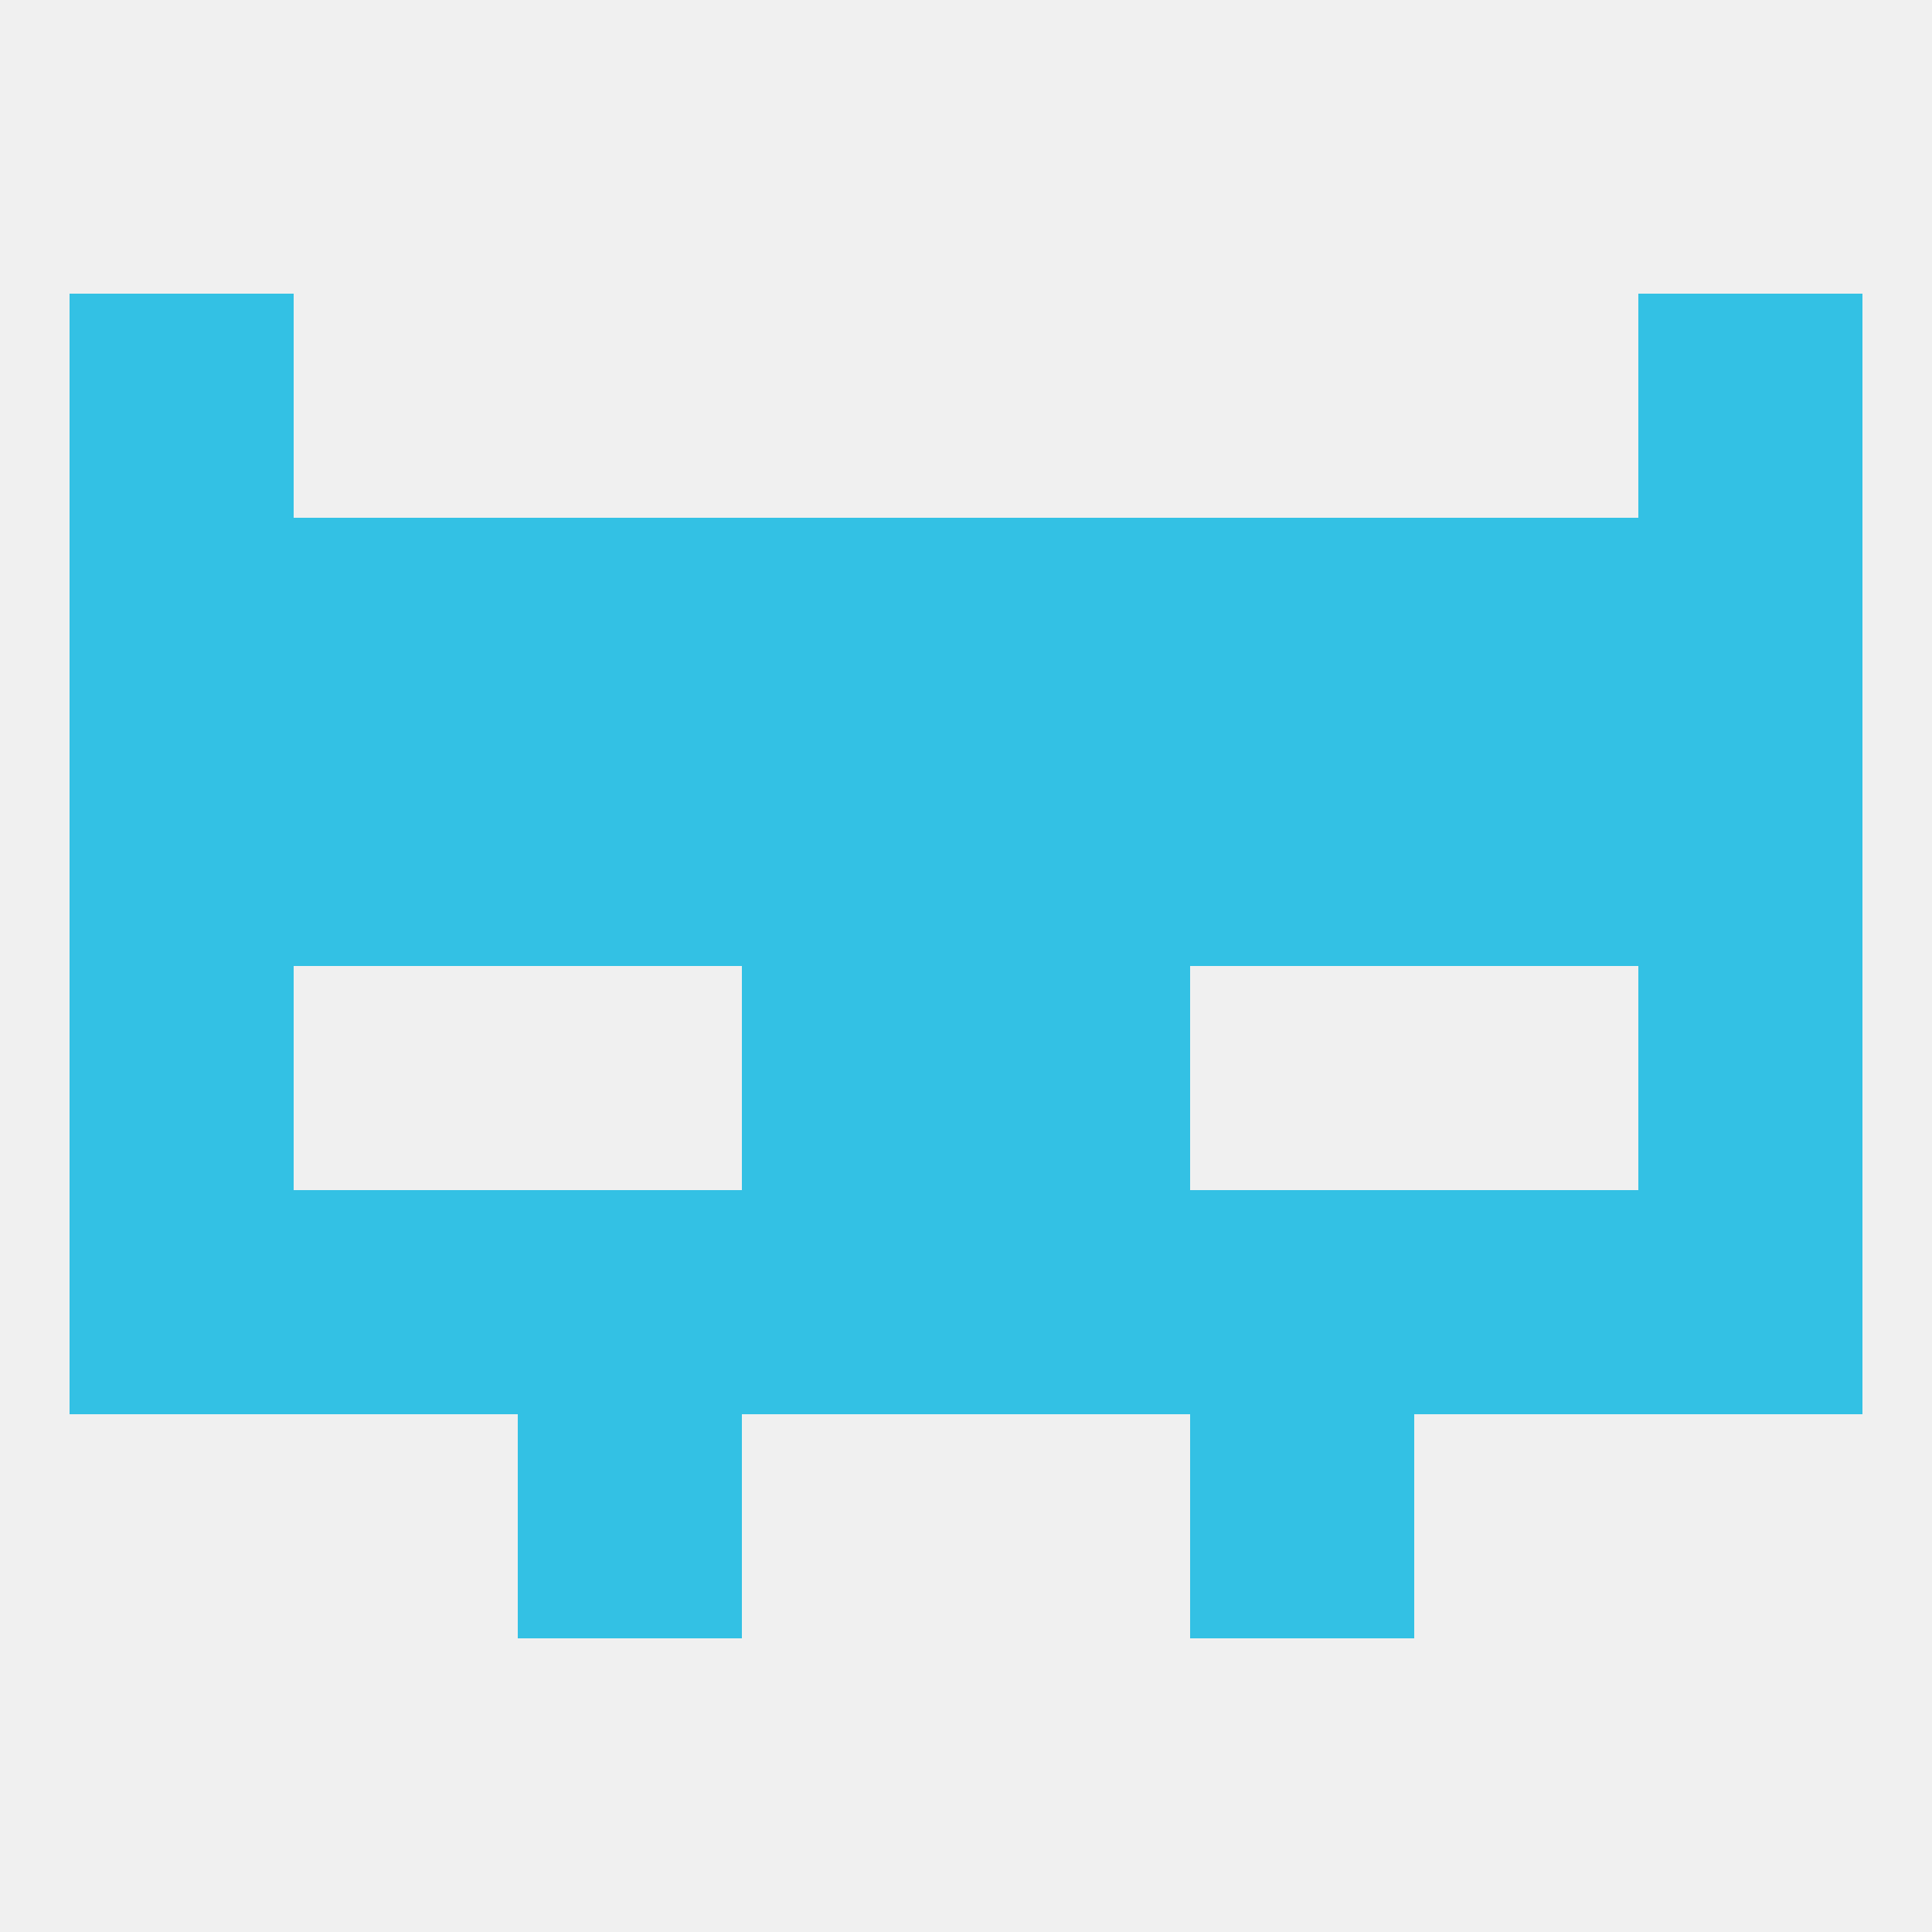
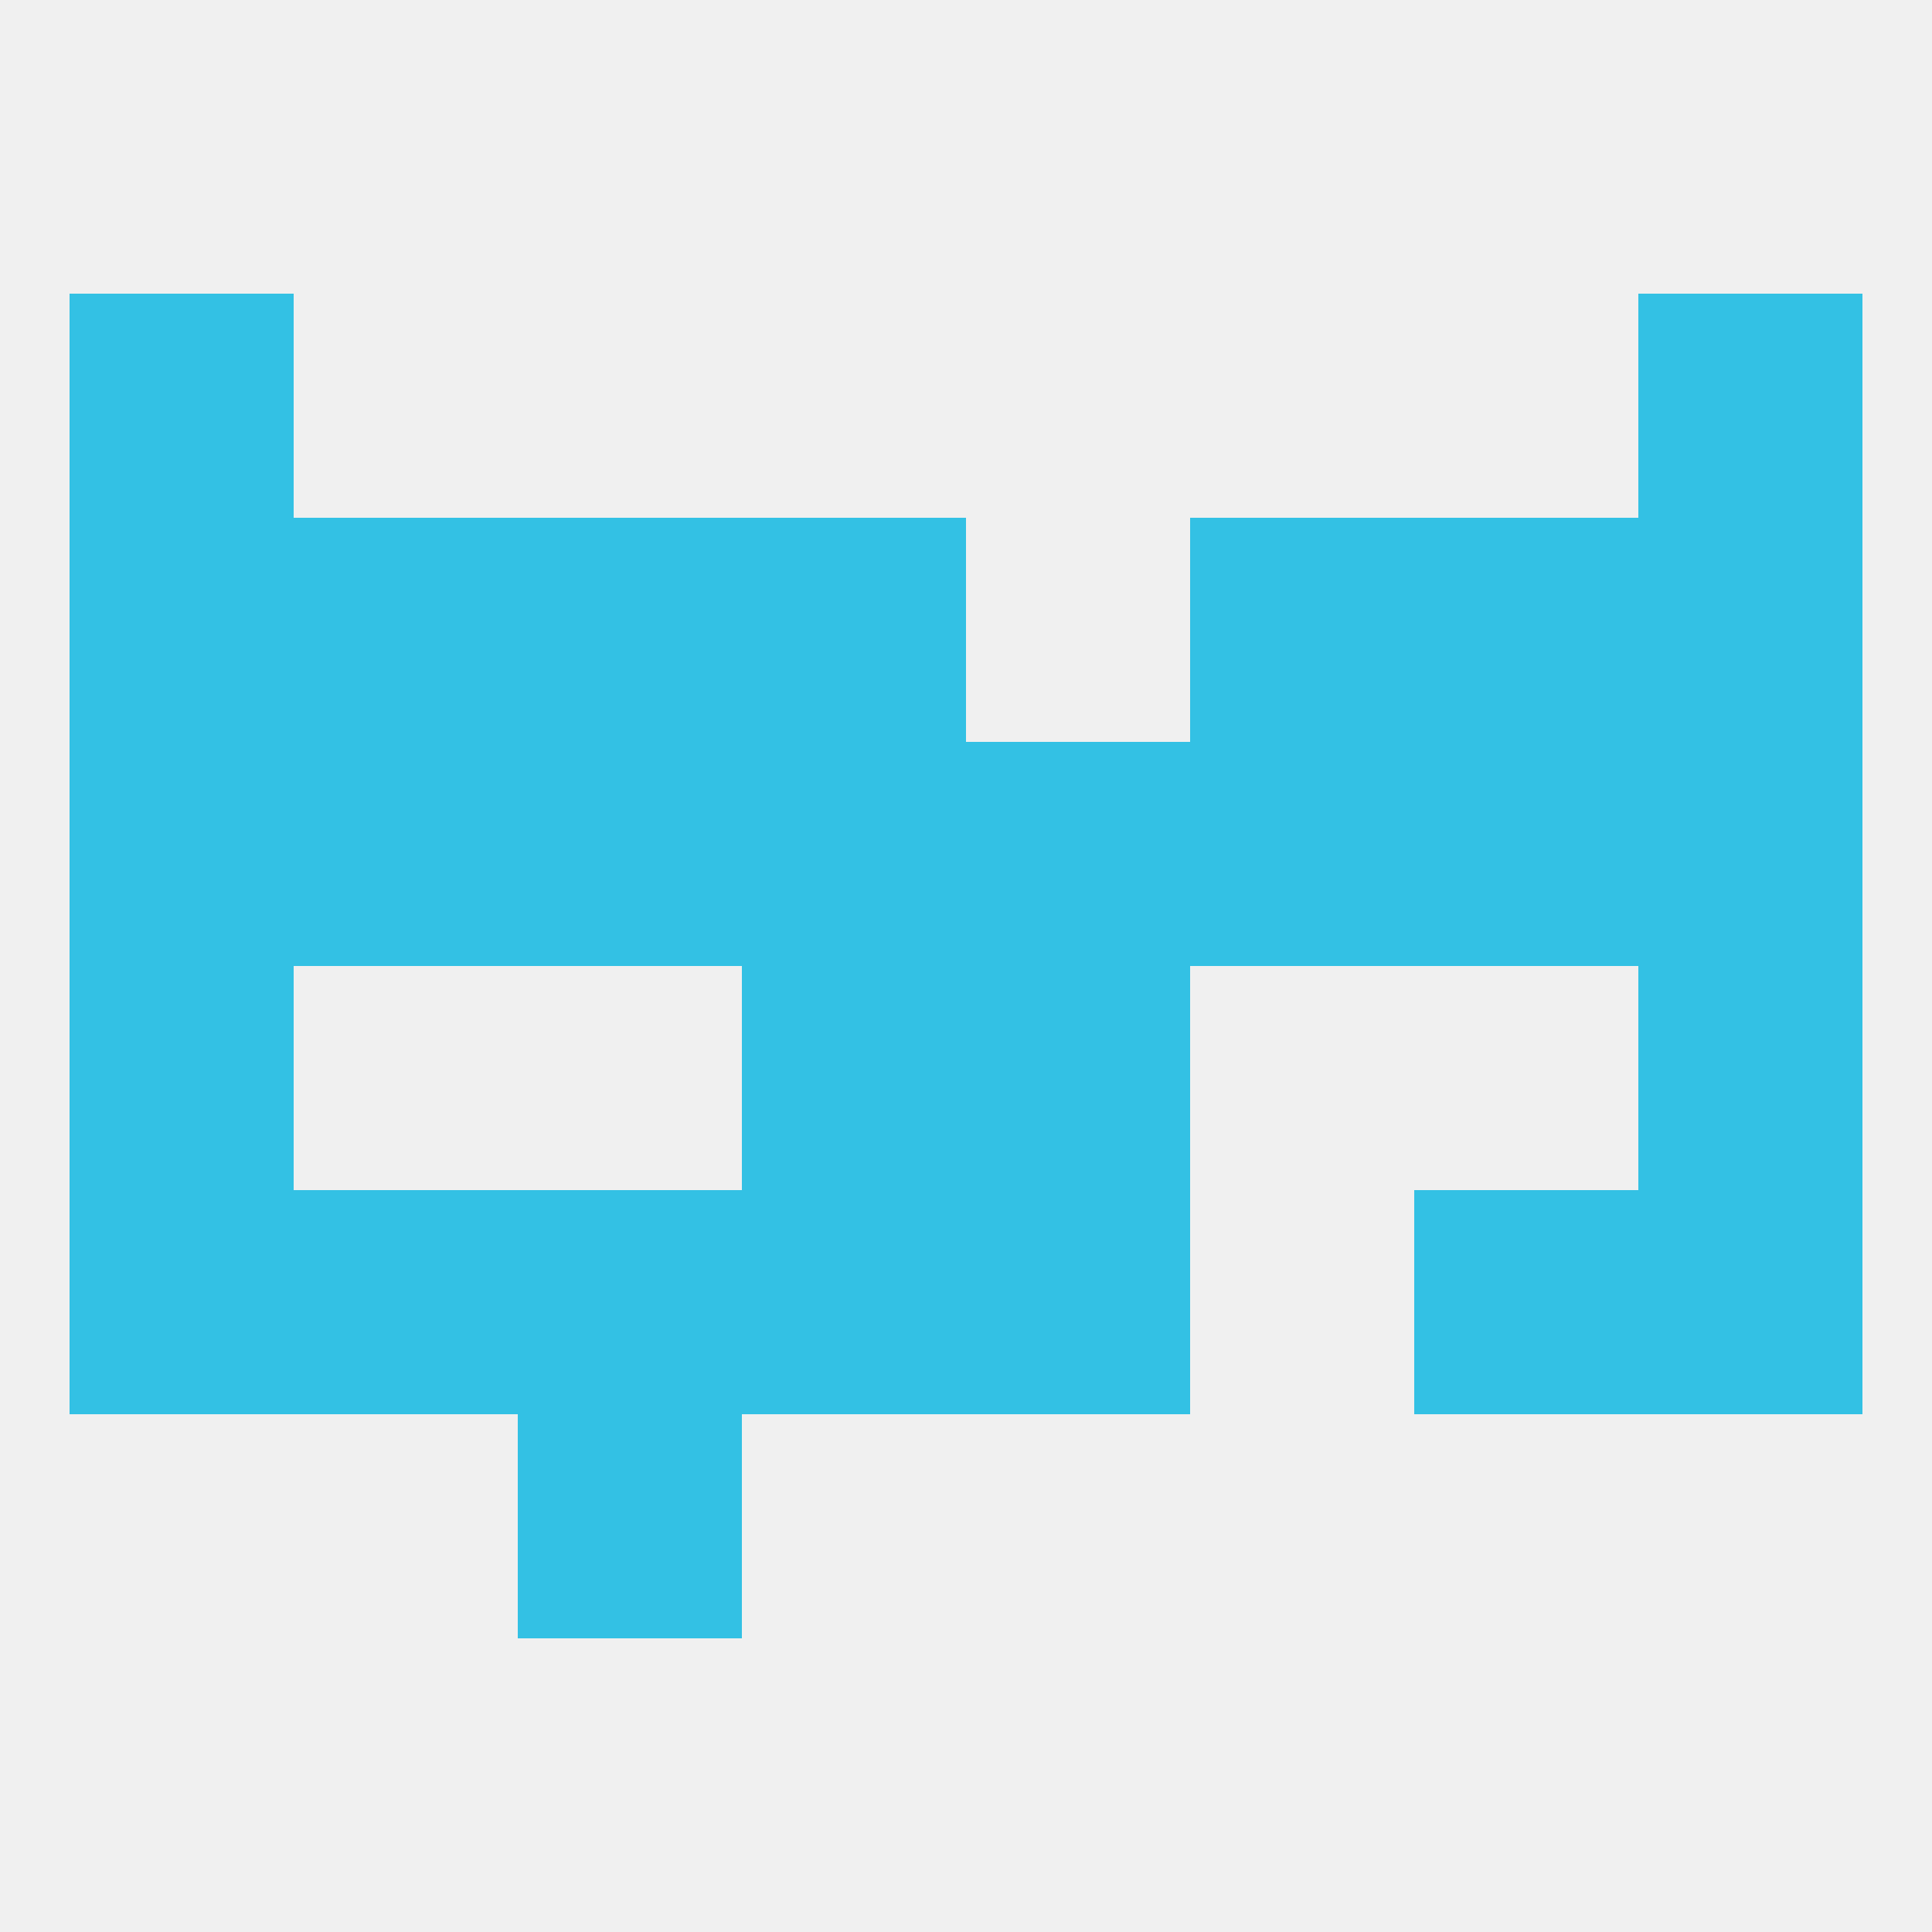
<svg xmlns="http://www.w3.org/2000/svg" version="1.1" baseprofile="full" width="250" height="250" viewBox="0 0 250 250">
  <rect width="100%" height="100%" fill="rgba(240,240,240,255)" />
  <rect x="125" y="125" width="29" height="29" fill="rgba(51,193,228,255)" />
  <rect x="9" y="125" width="29" height="29" fill="rgba(51,193,228,255)" />
  <rect x="212" y="125" width="29" height="29" fill="rgba(51,193,228,255)" />
  <rect x="96" y="125" width="29" height="29" fill="rgba(51,193,228,255)" />
  <rect x="67" y="96" width="29" height="29" fill="rgba(51,193,228,255)" />
  <rect x="154" y="96" width="29" height="29" fill="rgba(51,193,228,255)" />
  <rect x="96" y="96" width="29" height="29" fill="rgba(51,193,228,255)" />
  <rect x="125" y="96" width="29" height="29" fill="rgba(51,193,228,255)" />
  <rect x="9" y="96" width="29" height="29" fill="rgba(51,193,228,255)" />
  <rect x="212" y="96" width="29" height="29" fill="rgba(51,193,228,255)" />
  <rect x="38" y="96" width="29" height="29" fill="rgba(51,193,228,255)" />
  <rect x="183" y="96" width="29" height="29" fill="rgba(51,193,228,255)" />
  <rect x="154" y="67" width="29" height="29" fill="rgba(51,193,228,255)" />
  <rect x="9" y="67" width="29" height="29" fill="rgba(51,193,228,255)" />
  <rect x="212" y="67" width="29" height="29" fill="rgba(51,193,228,255)" />
  <rect x="38" y="67" width="29" height="29" fill="rgba(51,193,228,255)" />
  <rect x="183" y="67" width="29" height="29" fill="rgba(51,193,228,255)" />
  <rect x="67" y="67" width="29" height="29" fill="rgba(51,193,228,255)" />
  <rect x="96" y="67" width="29" height="29" fill="rgba(51,193,228,255)" />
-   <rect x="125" y="67" width="29" height="29" fill="rgba(51,193,228,255)" />
  <rect x="9" y="38" width="29" height="29" fill="rgba(51,193,228,255)" />
  <rect x="212" y="38" width="29" height="29" fill="rgba(51,193,228,255)" />
  <rect x="212" y="154" width="29" height="29" fill="rgba(51,193,228,255)" />
  <rect x="38" y="154" width="29" height="29" fill="rgba(51,193,228,255)" />
  <rect x="183" y="154" width="29" height="29" fill="rgba(51,193,228,255)" />
  <rect x="67" y="154" width="29" height="29" fill="rgba(51,193,228,255)" />
-   <rect x="154" y="154" width="29" height="29" fill="rgba(51,193,228,255)" />
  <rect x="96" y="154" width="29" height="29" fill="rgba(51,193,228,255)" />
  <rect x="125" y="154" width="29" height="29" fill="rgba(51,193,228,255)" />
  <rect x="9" y="154" width="29" height="29" fill="rgba(51,193,228,255)" />
  <rect x="67" y="183" width="29" height="29" fill="rgba(51,193,228,255)" />
-   <rect x="154" y="183" width="29" height="29" fill="rgba(51,193,228,255)" />
</svg>